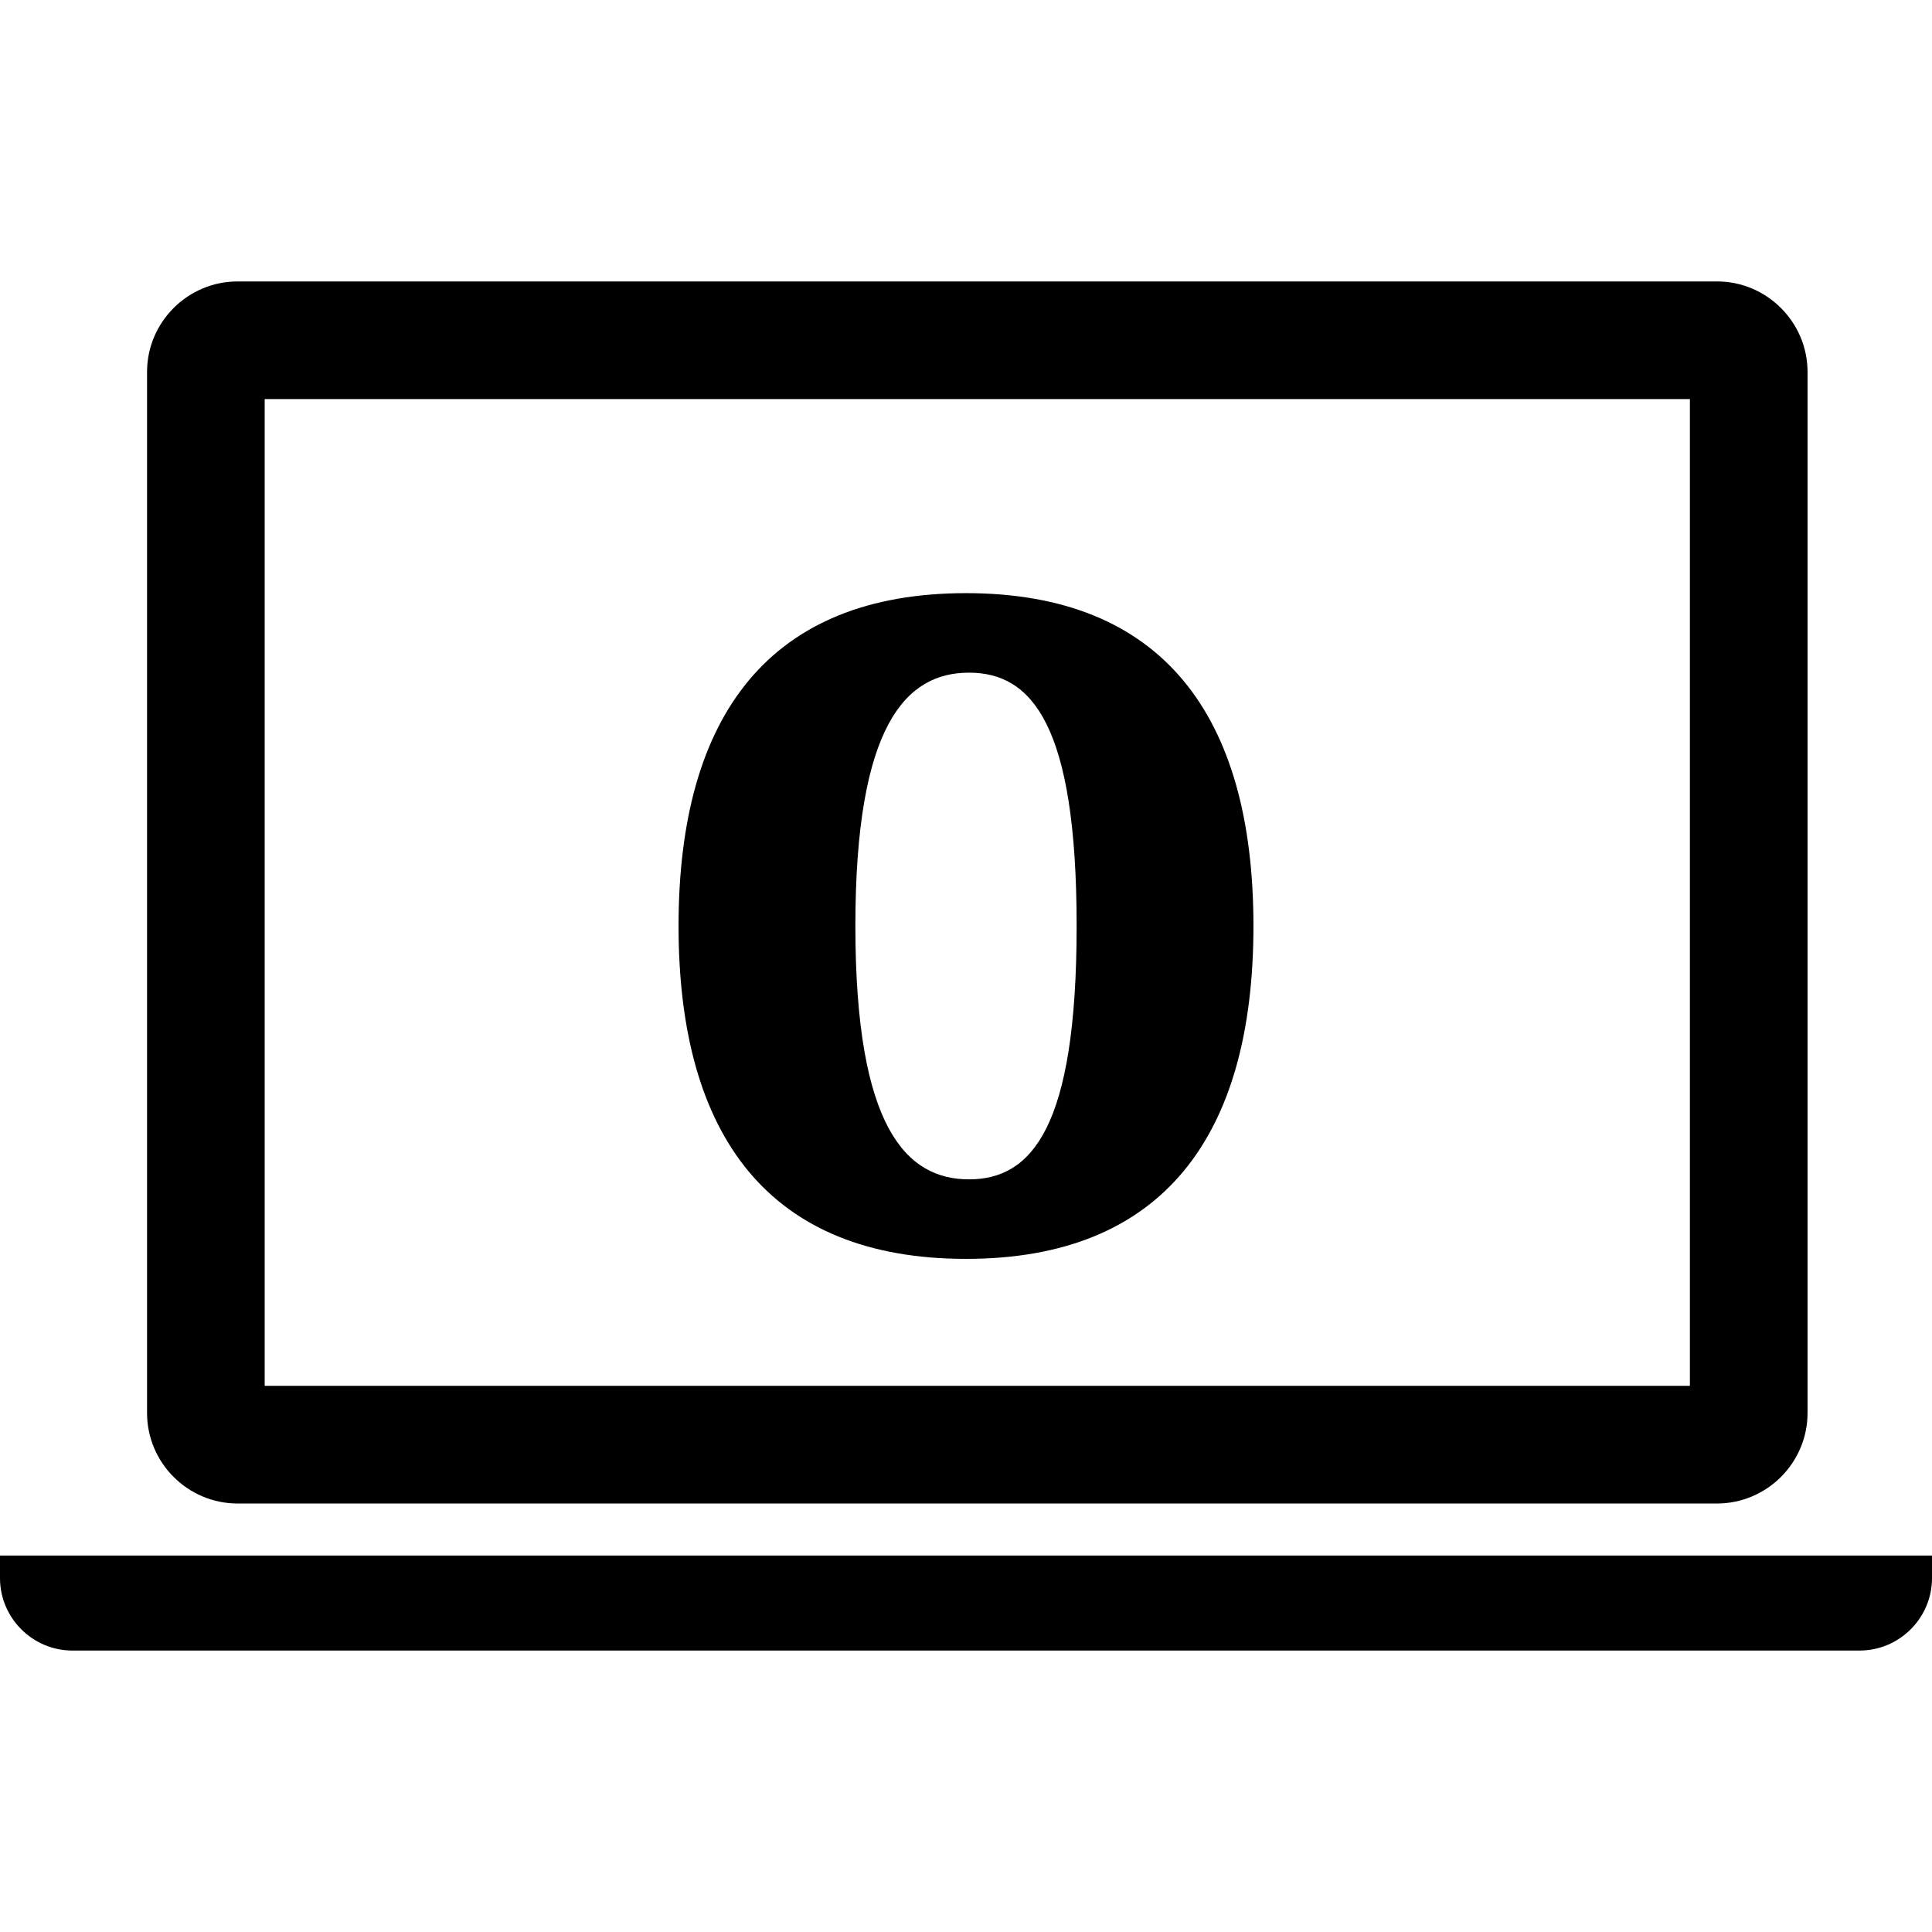
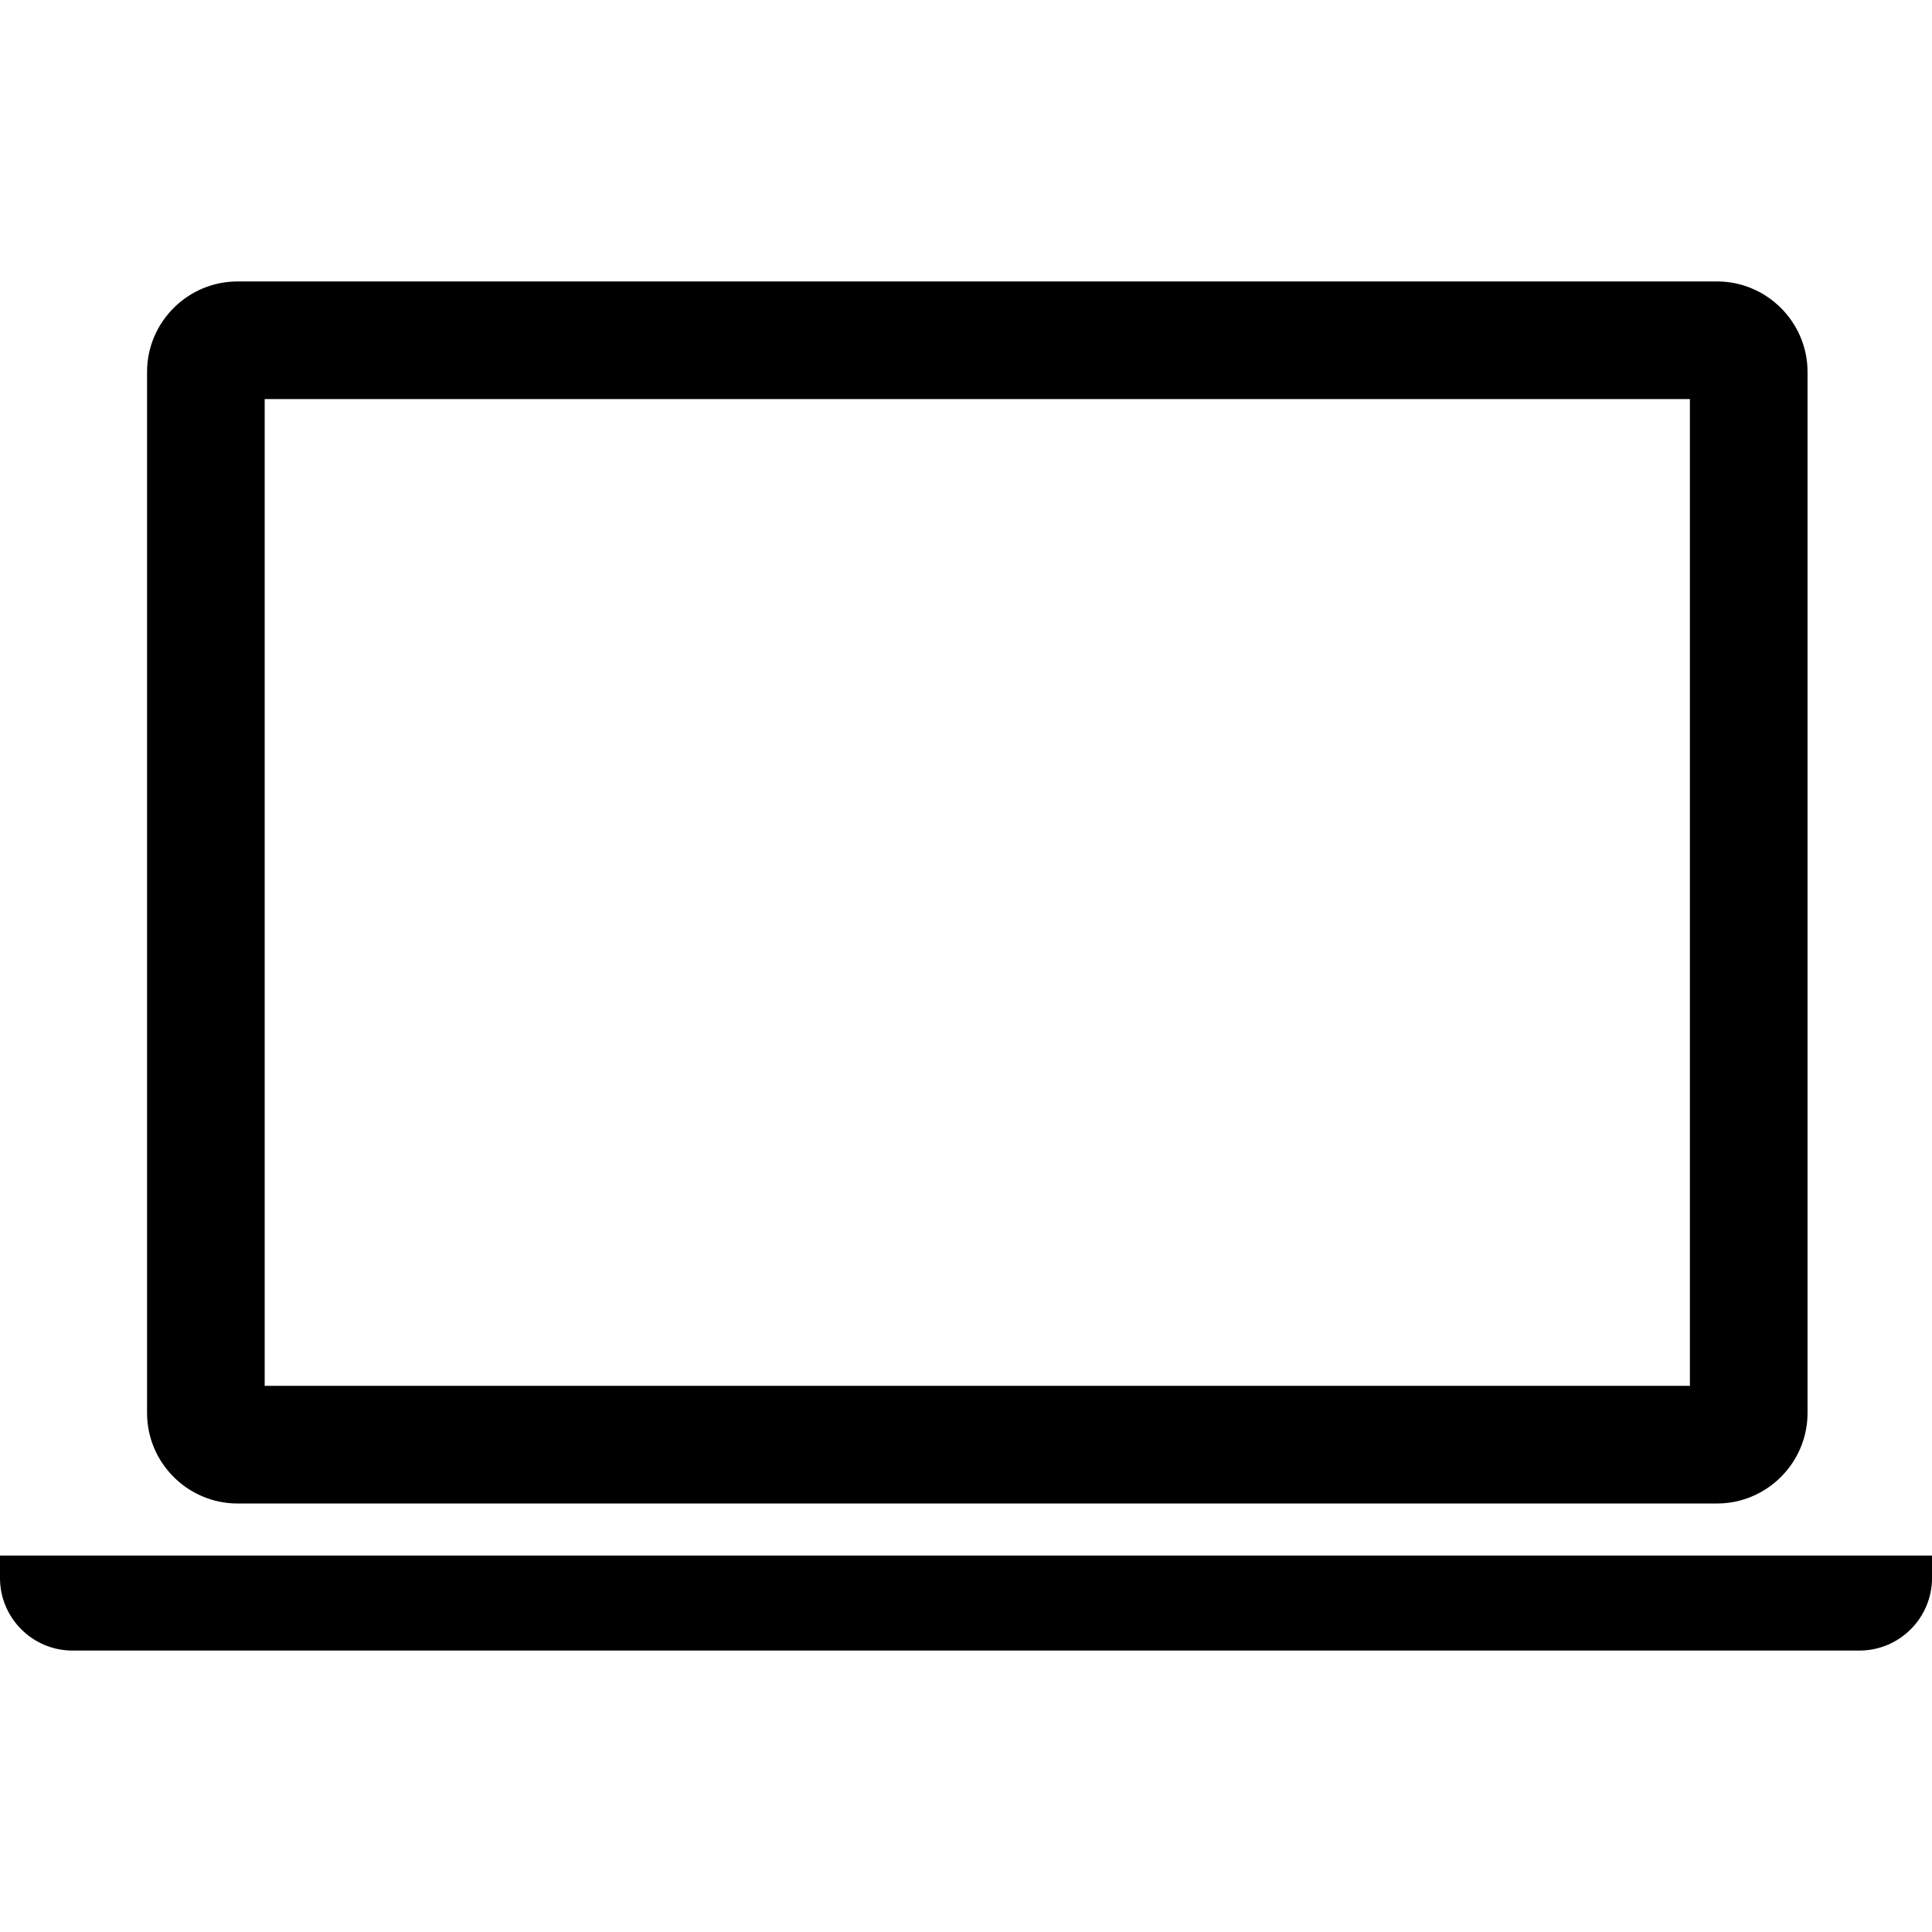
<svg xmlns="http://www.w3.org/2000/svg" height="800px" width="800px" version="1.1" id="_x32_" viewBox="0 0 512 512" xml:space="preserve">
  <style type="text/css">
	.st0{fill:#000000;}
</style>
  <g>
    <path class="st0" d="M62.957,398.444h392.076c13.193,0,23.985-10.792,23.985-23.978V98.563c0-13.193-10.792-23.978-23.985-23.978   H62.957c-13.208,0-23.985,10.784-23.985,23.978v275.902C38.972,387.652,49.749,398.444,62.957,398.444z M70.146,105.753h377.696   v261.508H70.146V105.753z" />
    <path class="st0" d="M0,412.229v5.996c0,10.552,8.631,19.189,19.183,19.189h473.621c10.566,0,19.196-8.637,19.196-19.189v-5.996H0z   " />
-     <path class="st0" d="M256.007,157.19c-52.016,0-76.185,32.354-76.185,88.212c0,55.852,24.168,88.213,76.185,88.213   c52.002,0,76.17-32.361,76.17-88.213C332.178,189.544,308.009,157.19,256.007,157.19z M256.798,312.54   c-16.632,0-30.114-13.744-30.114-67.138s13.482-67.138,30.114-67.138c16.633,0,28.52,13.744,28.52,67.138   S273.43,312.54,256.798,312.54z" />
  </g>
</svg>